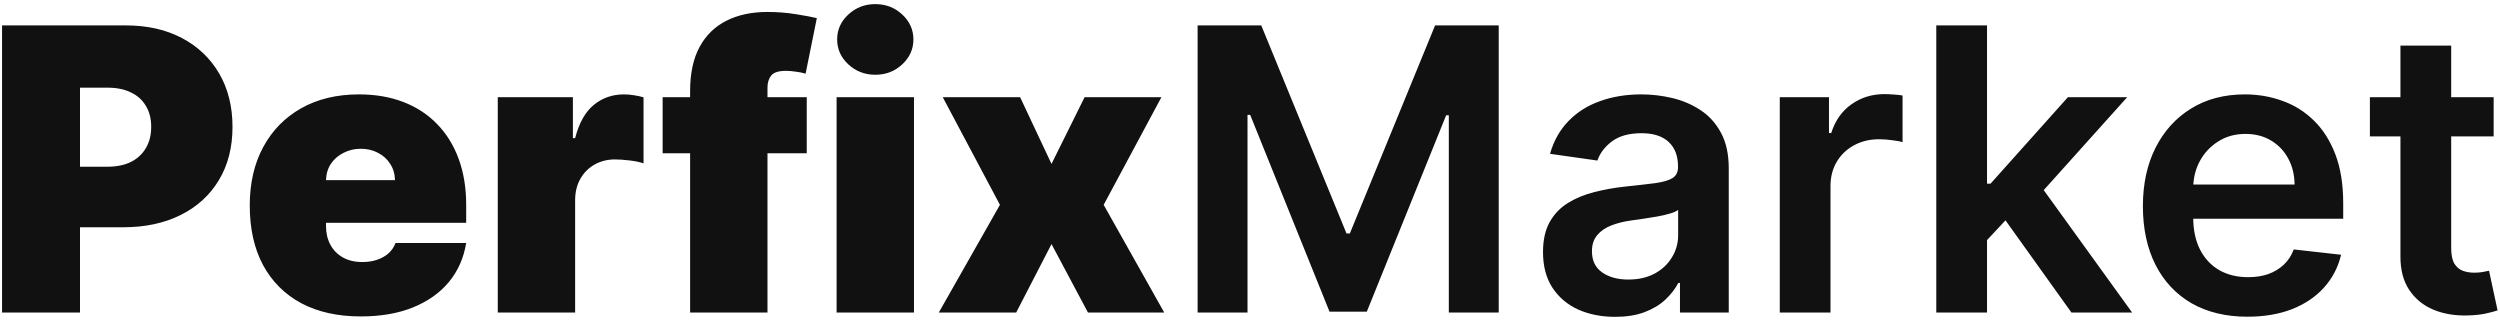
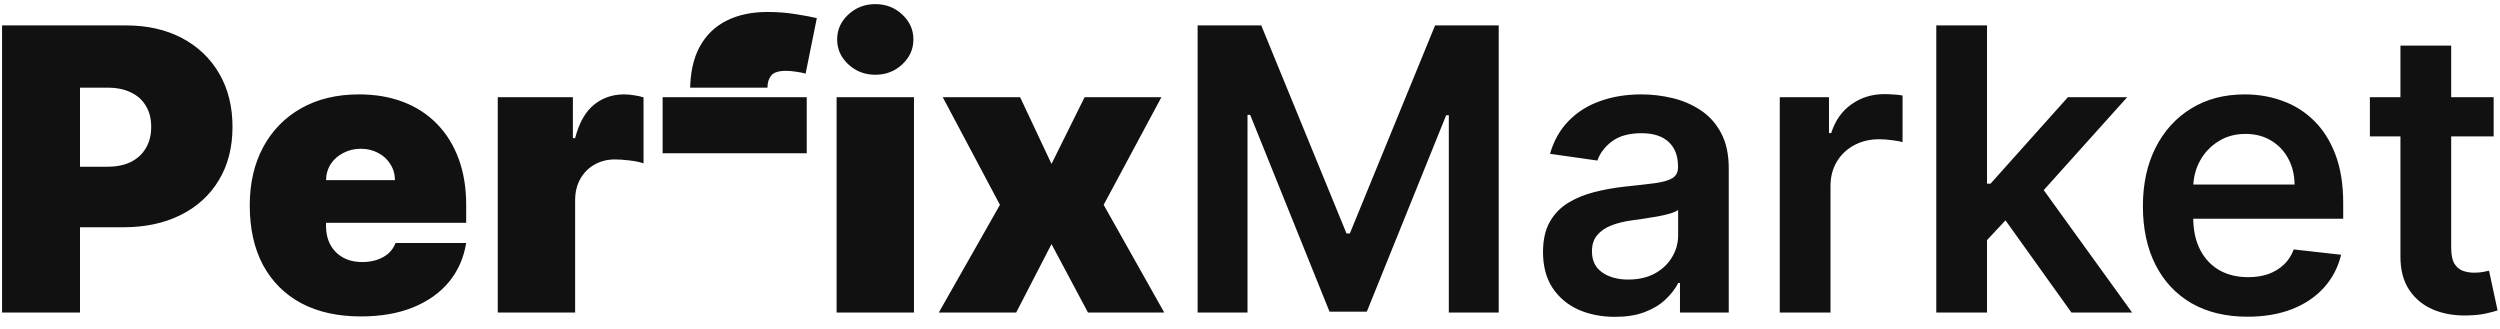
<svg xmlns="http://www.w3.org/2000/svg" width="152" height="20" viewBox="0 0 152 20" fill="none">
-   <path d="M0.125 19V1.545H7.659C8.955 1.545 10.088 1.801 11.06 2.312C12.031 2.824 12.787 3.543 13.327 4.469C13.867 5.395 14.136 6.477 14.136 7.716C14.136 8.966 13.858 10.048 13.301 10.963C12.75 11.878 11.974 12.582 10.974 13.077C9.98 13.571 8.818 13.818 7.489 13.818H2.989V10.136H6.534C7.091 10.136 7.565 10.04 7.957 9.847C8.355 9.648 8.659 9.366 8.869 9.003C9.085 8.639 9.193 8.21 9.193 7.716C9.193 7.216 9.085 6.79 8.869 6.438C8.659 6.08 8.355 5.807 7.957 5.619C7.565 5.426 7.091 5.33 6.534 5.33H4.864V19H0.125ZM21.935 19.239C20.537 19.239 19.332 18.972 18.321 18.438C17.315 17.898 16.54 17.125 15.994 16.119C15.454 15.108 15.185 13.898 15.185 12.489C15.185 11.136 15.457 9.955 16.003 8.943C16.548 7.932 17.318 7.145 18.312 6.582C19.307 6.02 20.48 5.739 21.832 5.739C22.821 5.739 23.716 5.892 24.517 6.199C25.318 6.506 26.003 6.952 26.571 7.537C27.139 8.116 27.577 8.821 27.884 9.651C28.19 10.48 28.344 11.415 28.344 12.454V13.546H16.651V10.954H24.014C24.009 10.579 23.912 10.25 23.724 9.966C23.543 9.676 23.296 9.452 22.983 9.293C22.676 9.128 22.327 9.045 21.935 9.045C21.554 9.045 21.204 9.128 20.886 9.293C20.568 9.452 20.312 9.673 20.119 9.957C19.932 10.242 19.832 10.574 19.821 10.954V13.75C19.821 14.171 19.909 14.546 20.085 14.875C20.261 15.204 20.514 15.463 20.844 15.651C21.173 15.838 21.571 15.932 22.037 15.932C22.361 15.932 22.656 15.886 22.923 15.796C23.196 15.704 23.429 15.574 23.622 15.403C23.815 15.227 23.957 15.017 24.048 14.773H28.344C28.196 15.682 27.847 16.472 27.296 17.142C26.744 17.807 26.014 18.324 25.105 18.693C24.202 19.057 23.145 19.239 21.935 19.239ZM30.264 19V5.909H34.832V8.398H34.968C35.207 7.477 35.584 6.804 36.102 6.378C36.624 5.952 37.235 5.739 37.934 5.739C38.139 5.739 38.34 5.756 38.539 5.79C38.744 5.818 38.94 5.861 39.127 5.918V9.932C38.894 9.852 38.607 9.793 38.266 9.753C37.925 9.713 37.633 9.693 37.389 9.693C36.928 9.693 36.514 9.798 36.144 10.008C35.781 10.213 35.494 10.503 35.283 10.878C35.073 11.247 34.968 11.682 34.968 12.182V19H30.264ZM49.05 5.909V9.318H40.288V5.909H49.05ZM41.959 19V5.534C41.959 4.455 42.152 3.56 42.538 2.849C42.925 2.139 43.47 1.608 44.175 1.256C44.879 0.903 45.709 0.727 46.663 0.727C47.26 0.727 47.84 0.773 48.402 0.864C48.97 0.955 49.391 1.034 49.663 1.102L48.981 4.477C48.811 4.426 48.612 4.386 48.385 4.358C48.158 4.324 47.959 4.307 47.788 4.307C47.345 4.307 47.047 4.401 46.894 4.588C46.74 4.776 46.663 5.023 46.663 5.33V19H41.959ZM50.865 19V5.909H55.57V19H50.865ZM53.217 4.545C52.581 4.545 52.035 4.335 51.581 3.915C51.126 3.494 50.899 2.989 50.899 2.398C50.899 1.807 51.126 1.301 51.581 0.881C52.035 0.46 52.581 0.25 53.217 0.25C53.859 0.25 54.405 0.46 54.854 0.881C55.308 1.301 55.535 1.807 55.535 2.398C55.535 2.989 55.308 3.494 54.854 3.915C54.405 4.335 53.859 4.545 53.217 4.545ZM62.023 5.909L63.932 9.966L65.944 5.909H70.614L67.103 12.454L70.785 19H66.148L63.932 14.841L61.785 19H57.08L60.796 12.454L57.319 5.909H62.023ZM72.815 1.545H76.685L81.867 14.193H82.071L87.253 1.545H91.122V19H88.088V7.009H87.926L83.102 18.949H80.835L76.011 6.983H75.849V19H72.815V1.545ZM98.196 19.264C97.367 19.264 96.619 19.116 95.954 18.821C95.296 18.52 94.773 18.077 94.386 17.491C94.006 16.906 93.815 16.185 93.815 15.327C93.815 14.588 93.952 13.977 94.224 13.494C94.497 13.011 94.869 12.625 95.341 12.335C95.812 12.046 96.344 11.827 96.935 11.679C97.531 11.526 98.148 11.415 98.784 11.347C99.551 11.267 100.173 11.196 100.651 11.133C101.128 11.065 101.474 10.963 101.69 10.827C101.912 10.685 102.023 10.466 102.023 10.171V10.119C102.023 9.477 101.832 8.98 101.452 8.628C101.071 8.276 100.523 8.099 99.807 8.099C99.051 8.099 98.452 8.264 98.008 8.594C97.571 8.923 97.276 9.312 97.122 9.761L94.242 9.352C94.469 8.557 94.844 7.892 95.367 7.358C95.889 6.818 96.528 6.415 97.284 6.148C98.04 5.875 98.875 5.739 99.79 5.739C100.42 5.739 101.048 5.812 101.673 5.96C102.298 6.108 102.869 6.352 103.386 6.693C103.903 7.028 104.318 7.486 104.631 8.065C104.949 8.645 105.108 9.369 105.108 10.239V19H102.142V17.202H102.04C101.852 17.565 101.588 17.906 101.247 18.224C100.912 18.537 100.489 18.79 99.977 18.983C99.472 19.171 98.878 19.264 98.196 19.264ZM98.997 16.997C99.617 16.997 100.153 16.875 100.608 16.631C101.063 16.381 101.412 16.051 101.656 15.642C101.906 15.233 102.031 14.787 102.031 14.304V12.761C101.935 12.841 101.77 12.915 101.537 12.983C101.31 13.051 101.054 13.111 100.77 13.162C100.486 13.213 100.205 13.258 99.926 13.298C99.648 13.338 99.406 13.372 99.202 13.401C98.742 13.463 98.329 13.565 97.966 13.707C97.602 13.849 97.315 14.048 97.105 14.304C96.895 14.554 96.79 14.878 96.79 15.276C96.79 15.844 96.997 16.273 97.412 16.562C97.827 16.852 98.355 16.997 98.997 16.997ZM108.21 19V5.909H111.202V8.091H111.338C111.577 7.335 111.986 6.753 112.565 6.344C113.151 5.929 113.818 5.722 114.568 5.722C114.739 5.722 114.929 5.73 115.139 5.747C115.355 5.759 115.534 5.778 115.676 5.807V8.645C115.545 8.599 115.338 8.56 115.054 8.526C114.776 8.486 114.506 8.466 114.244 8.466C113.682 8.466 113.176 8.588 112.727 8.832C112.284 9.071 111.935 9.403 111.679 9.83C111.423 10.256 111.295 10.747 111.295 11.304V19H108.21ZM120.538 14.892L120.53 11.168H121.024L125.729 5.909H129.334L123.547 12.352H122.908L120.538 14.892ZM117.726 19V1.545H120.811V19H117.726ZM125.942 19L121.68 13.043L123.76 10.869L129.632 19H125.942ZM136.646 19.256C135.334 19.256 134.2 18.983 133.246 18.438C132.297 17.886 131.567 17.108 131.055 16.102C130.544 15.091 130.288 13.901 130.288 12.531C130.288 11.185 130.544 10.003 131.055 8.986C131.572 7.963 132.294 7.168 133.22 6.599C134.146 6.026 135.234 5.739 136.484 5.739C137.291 5.739 138.053 5.869 138.768 6.131C139.49 6.386 140.126 6.784 140.678 7.324C141.234 7.864 141.672 8.551 141.99 9.386C142.308 10.216 142.467 11.204 142.467 12.352V13.298H131.737V11.219H139.51C139.504 10.628 139.376 10.102 139.126 9.642C138.876 9.176 138.527 8.81 138.078 8.543C137.635 8.276 137.118 8.142 136.527 8.142C135.896 8.142 135.342 8.295 134.865 8.602C134.388 8.903 134.016 9.301 133.749 9.795C133.487 10.284 133.354 10.821 133.348 11.406V13.222C133.348 13.983 133.487 14.636 133.766 15.182C134.044 15.722 134.433 16.136 134.933 16.426C135.433 16.71 136.018 16.852 136.689 16.852C137.138 16.852 137.544 16.79 137.908 16.665C138.271 16.534 138.587 16.344 138.854 16.094C139.121 15.844 139.322 15.534 139.459 15.165L142.339 15.489C142.158 16.25 141.811 16.915 141.3 17.483C140.794 18.046 140.146 18.483 139.357 18.796C138.567 19.102 137.663 19.256 136.646 19.256ZM151.614 5.909V8.295H144.089V5.909H151.614ZM145.947 2.773H149.032V15.062C149.032 15.477 149.094 15.796 149.219 16.017C149.35 16.233 149.521 16.381 149.731 16.46C149.941 16.54 150.174 16.579 150.43 16.579C150.623 16.579 150.799 16.565 150.958 16.537C151.123 16.509 151.248 16.483 151.333 16.46L151.853 18.872C151.688 18.929 151.452 18.991 151.146 19.06C150.844 19.128 150.475 19.168 150.038 19.179C149.265 19.202 148.569 19.085 147.95 18.829C147.33 18.568 146.839 18.165 146.475 17.619C146.117 17.074 145.941 16.392 145.947 15.574V2.773Z" fill="#111111" />
+   <path d="M0.125 19V1.545H7.659C8.955 1.545 10.088 1.801 11.06 2.312C12.031 2.824 12.787 3.543 13.327 4.469C13.867 5.395 14.136 6.477 14.136 7.716C14.136 8.966 13.858 10.048 13.301 10.963C12.75 11.878 11.974 12.582 10.974 13.077C9.98 13.571 8.818 13.818 7.489 13.818H2.989V10.136H6.534C7.091 10.136 7.565 10.04 7.957 9.847C8.355 9.648 8.659 9.366 8.869 9.003C9.085 8.639 9.193 8.21 9.193 7.716C9.193 7.216 9.085 6.79 8.869 6.438C8.659 6.08 8.355 5.807 7.957 5.619C7.565 5.426 7.091 5.33 6.534 5.33H4.864V19H0.125ZM21.935 19.239C20.537 19.239 19.332 18.972 18.321 18.438C17.315 17.898 16.54 17.125 15.994 16.119C15.454 15.108 15.185 13.898 15.185 12.489C15.185 11.136 15.457 9.955 16.003 8.943C16.548 7.932 17.318 7.145 18.312 6.582C19.307 6.02 20.48 5.739 21.832 5.739C22.821 5.739 23.716 5.892 24.517 6.199C25.318 6.506 26.003 6.952 26.571 7.537C27.139 8.116 27.577 8.821 27.884 9.651C28.19 10.48 28.344 11.415 28.344 12.454V13.546H16.651V10.954H24.014C24.009 10.579 23.912 10.25 23.724 9.966C23.543 9.676 23.296 9.452 22.983 9.293C22.676 9.128 22.327 9.045 21.935 9.045C21.554 9.045 21.204 9.128 20.886 9.293C20.568 9.452 20.312 9.673 20.119 9.957C19.932 10.242 19.832 10.574 19.821 10.954V13.75C19.821 14.171 19.909 14.546 20.085 14.875C20.261 15.204 20.514 15.463 20.844 15.651C21.173 15.838 21.571 15.932 22.037 15.932C22.361 15.932 22.656 15.886 22.923 15.796C23.196 15.704 23.429 15.574 23.622 15.403C23.815 15.227 23.957 15.017 24.048 14.773H28.344C28.196 15.682 27.847 16.472 27.296 17.142C26.744 17.807 26.014 18.324 25.105 18.693C24.202 19.057 23.145 19.239 21.935 19.239ZM30.264 19V5.909H34.832V8.398H34.968C35.207 7.477 35.584 6.804 36.102 6.378C36.624 5.952 37.235 5.739 37.934 5.739C38.139 5.739 38.34 5.756 38.539 5.79C38.744 5.818 38.94 5.861 39.127 5.918V9.932C38.894 9.852 38.607 9.793 38.266 9.753C37.925 9.713 37.633 9.693 37.389 9.693C36.928 9.693 36.514 9.798 36.144 10.008C35.781 10.213 35.494 10.503 35.283 10.878C35.073 11.247 34.968 11.682 34.968 12.182V19H30.264ZM49.05 5.909V9.318H40.288V5.909H49.05ZM41.959 19V5.534C41.959 4.455 42.152 3.56 42.538 2.849C42.925 2.139 43.47 1.608 44.175 1.256C44.879 0.903 45.709 0.727 46.663 0.727C47.26 0.727 47.84 0.773 48.402 0.864C48.97 0.955 49.391 1.034 49.663 1.102L48.981 4.477C48.811 4.426 48.612 4.386 48.385 4.358C48.158 4.324 47.959 4.307 47.788 4.307C47.345 4.307 47.047 4.401 46.894 4.588C46.74 4.776 46.663 5.023 46.663 5.33H41.959ZM50.865 19V5.909H55.57V19H50.865ZM53.217 4.545C52.581 4.545 52.035 4.335 51.581 3.915C51.126 3.494 50.899 2.989 50.899 2.398C50.899 1.807 51.126 1.301 51.581 0.881C52.035 0.46 52.581 0.25 53.217 0.25C53.859 0.25 54.405 0.46 54.854 0.881C55.308 1.301 55.535 1.807 55.535 2.398C55.535 2.989 55.308 3.494 54.854 3.915C54.405 4.335 53.859 4.545 53.217 4.545ZM62.023 5.909L63.932 9.966L65.944 5.909H70.614L67.103 12.454L70.785 19H66.148L63.932 14.841L61.785 19H57.08L60.796 12.454L57.319 5.909H62.023ZM72.815 1.545H76.685L81.867 14.193H82.071L87.253 1.545H91.122V19H88.088V7.009H87.926L83.102 18.949H80.835L76.011 6.983H75.849V19H72.815V1.545ZM98.196 19.264C97.367 19.264 96.619 19.116 95.954 18.821C95.296 18.52 94.773 18.077 94.386 17.491C94.006 16.906 93.815 16.185 93.815 15.327C93.815 14.588 93.952 13.977 94.224 13.494C94.497 13.011 94.869 12.625 95.341 12.335C95.812 12.046 96.344 11.827 96.935 11.679C97.531 11.526 98.148 11.415 98.784 11.347C99.551 11.267 100.173 11.196 100.651 11.133C101.128 11.065 101.474 10.963 101.69 10.827C101.912 10.685 102.023 10.466 102.023 10.171V10.119C102.023 9.477 101.832 8.98 101.452 8.628C101.071 8.276 100.523 8.099 99.807 8.099C99.051 8.099 98.452 8.264 98.008 8.594C97.571 8.923 97.276 9.312 97.122 9.761L94.242 9.352C94.469 8.557 94.844 7.892 95.367 7.358C95.889 6.818 96.528 6.415 97.284 6.148C98.04 5.875 98.875 5.739 99.79 5.739C100.42 5.739 101.048 5.812 101.673 5.96C102.298 6.108 102.869 6.352 103.386 6.693C103.903 7.028 104.318 7.486 104.631 8.065C104.949 8.645 105.108 9.369 105.108 10.239V19H102.142V17.202H102.04C101.852 17.565 101.588 17.906 101.247 18.224C100.912 18.537 100.489 18.79 99.977 18.983C99.472 19.171 98.878 19.264 98.196 19.264ZM98.997 16.997C99.617 16.997 100.153 16.875 100.608 16.631C101.063 16.381 101.412 16.051 101.656 15.642C101.906 15.233 102.031 14.787 102.031 14.304V12.761C101.935 12.841 101.77 12.915 101.537 12.983C101.31 13.051 101.054 13.111 100.77 13.162C100.486 13.213 100.205 13.258 99.926 13.298C99.648 13.338 99.406 13.372 99.202 13.401C98.742 13.463 98.329 13.565 97.966 13.707C97.602 13.849 97.315 14.048 97.105 14.304C96.895 14.554 96.79 14.878 96.79 15.276C96.79 15.844 96.997 16.273 97.412 16.562C97.827 16.852 98.355 16.997 98.997 16.997ZM108.21 19V5.909H111.202V8.091H111.338C111.577 7.335 111.986 6.753 112.565 6.344C113.151 5.929 113.818 5.722 114.568 5.722C114.739 5.722 114.929 5.73 115.139 5.747C115.355 5.759 115.534 5.778 115.676 5.807V8.645C115.545 8.599 115.338 8.56 115.054 8.526C114.776 8.486 114.506 8.466 114.244 8.466C113.682 8.466 113.176 8.588 112.727 8.832C112.284 9.071 111.935 9.403 111.679 9.83C111.423 10.256 111.295 10.747 111.295 11.304V19H108.21ZM120.538 14.892L120.53 11.168H121.024L125.729 5.909H129.334L123.547 12.352H122.908L120.538 14.892ZM117.726 19V1.545H120.811V19H117.726ZM125.942 19L121.68 13.043L123.76 10.869L129.632 19H125.942ZM136.646 19.256C135.334 19.256 134.2 18.983 133.246 18.438C132.297 17.886 131.567 17.108 131.055 16.102C130.544 15.091 130.288 13.901 130.288 12.531C130.288 11.185 130.544 10.003 131.055 8.986C131.572 7.963 132.294 7.168 133.22 6.599C134.146 6.026 135.234 5.739 136.484 5.739C137.291 5.739 138.053 5.869 138.768 6.131C139.49 6.386 140.126 6.784 140.678 7.324C141.234 7.864 141.672 8.551 141.99 9.386C142.308 10.216 142.467 11.204 142.467 12.352V13.298H131.737V11.219H139.51C139.504 10.628 139.376 10.102 139.126 9.642C138.876 9.176 138.527 8.81 138.078 8.543C137.635 8.276 137.118 8.142 136.527 8.142C135.896 8.142 135.342 8.295 134.865 8.602C134.388 8.903 134.016 9.301 133.749 9.795C133.487 10.284 133.354 10.821 133.348 11.406V13.222C133.348 13.983 133.487 14.636 133.766 15.182C134.044 15.722 134.433 16.136 134.933 16.426C135.433 16.71 136.018 16.852 136.689 16.852C137.138 16.852 137.544 16.79 137.908 16.665C138.271 16.534 138.587 16.344 138.854 16.094C139.121 15.844 139.322 15.534 139.459 15.165L142.339 15.489C142.158 16.25 141.811 16.915 141.3 17.483C140.794 18.046 140.146 18.483 139.357 18.796C138.567 19.102 137.663 19.256 136.646 19.256ZM151.614 5.909V8.295H144.089V5.909H151.614ZM145.947 2.773H149.032V15.062C149.032 15.477 149.094 15.796 149.219 16.017C149.35 16.233 149.521 16.381 149.731 16.46C149.941 16.54 150.174 16.579 150.43 16.579C150.623 16.579 150.799 16.565 150.958 16.537C151.123 16.509 151.248 16.483 151.333 16.46L151.853 18.872C151.688 18.929 151.452 18.991 151.146 19.06C150.844 19.128 150.475 19.168 150.038 19.179C149.265 19.202 148.569 19.085 147.95 18.829C147.33 18.568 146.839 18.165 146.475 17.619C146.117 17.074 145.941 16.392 145.947 15.574V2.773Z" fill="#111111" />
</svg>